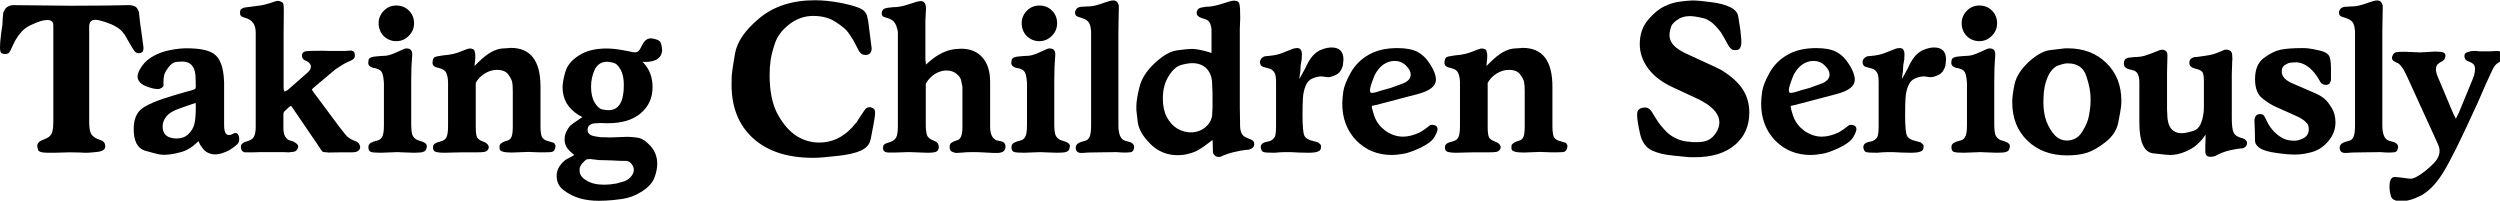
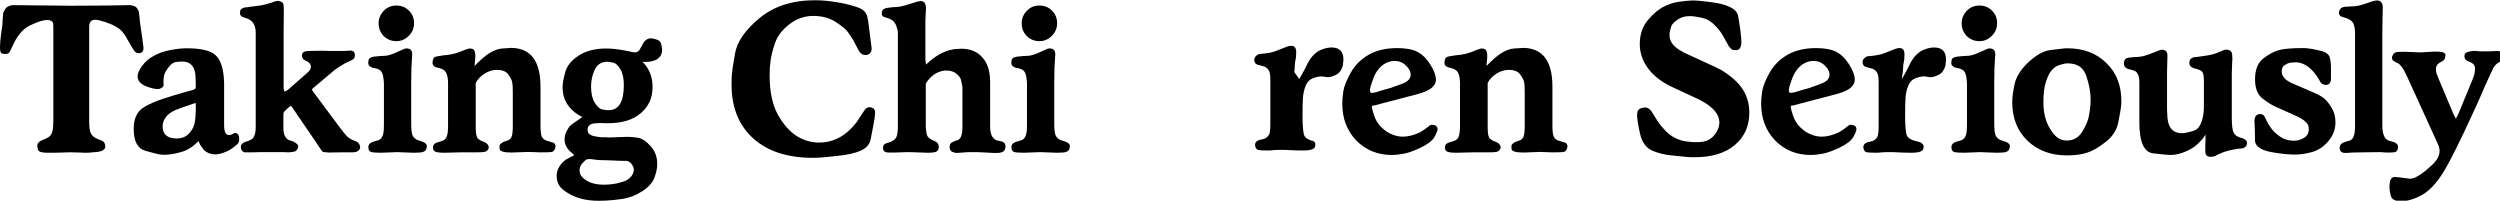
<svg xmlns="http://www.w3.org/2000/svg" xml:space="preserve" id="svg8" width="1770.88" height="142.128" version="1.1" viewBox="0 0 468.545 37.605">
  <defs id="defs2" />
  <style> path{fill:#000;stroke:none}@media (prefers-color-scheme:dark){path{fill:#eee;stroke:none}} </style>
  <g id="takingchildrenseriously" transform="translate(-1.626 -2.29)">
    <g id="text1" aria-label="Taking Children Seriously" transform="matrix(.265 0 0 .265 1.587 -25.865)">
      <path id="path19" d="M63.216 125.135v66.96q0 5.616 1.008 8.064 1.008 2.448 3.888 3.888l.576.288 2.88 1.152q3.024 1.008 3.024 4.32 0 3.168-5.616 3.888l-4.608.432-2.016.144h-3.024l-2.304-.144-6.912-.144h-1.008l-9.936.288h-5.616q-5.76 0-6.48-2.016-.576-2.16-.576-2.736 0-2.88 3.888-4.32 3.888-1.44 5.184-2.88 1.296-1.44 1.728-3.6.576-2.304.576-6.768v-66.96l-.144-2.448q-1.008-2.16-4.032-2.16-2.16 0-5.04.864-2.736.864-7.056 2.88t-7.344 5.904q-3.024 3.744-5.04 8.352-2.016 4.608-2.88 5.328-.864.72-2.448.72-2.16 0-3.024-.864-.72-1.008-.72-4.032t.72-8.928q.864-5.904 1.008-7.056.144-1.152.144-3.6.432-4.32.432-4.752.144-.432 1.296-2.448 1.152-2.16 5.184-2.88l41.04.432q16.56 0 25.2-.144t16.272-.288h1.008q2.592.432 3.744 1.296 1.152.864 2.016 3.024l.288.864v.576l.72 6.768 1.44 10.08.432 3.312.432 3.168q.72 4.896-3.312 4.896l-1.008-.144q-1.584-.288-3.168-3.168l-3.744-6.336-.864-1.584q-.72-1.584-2.736-3.888t-4.752-3.744q-2.592-1.584-7.344-3.168-4.752-1.584-7.056-1.584-4.32 0-4.32 4.896z" />
      <path id="path20" d="M158.64 169.055v25.632q0 7.056 3.312 7.056 1.008 0 1.728-.288.864-.288 2.016-1.008 1.008-.288 1.728 0 .864.288 1.44 1.584t.432 3.312q0 1.584-1.44 3.024l-.72.576-1.008.864q-3.6 2.88-7.2 4.176-3.456 1.44-6.624 1.44-2.304 0-4.464-.864-2.16-.864-3.744-2.592-1.44-1.872-2.304-3.168-.72-1.296-1.152-2.736l-4.176 3.6q-1.728 1.296-4.464 2.736-2.736 1.296-7.344 2.304-4.608 1.008-8.496 1.008-1.584 0-3.456-.288-1.728-.288-9.936-2.592-8.064-2.448-8.064-15.408 0-9.504 5.328-13.968 5.472-4.608 23.616-9.936l7.92-2.304 4.32-1.152q1.728-.576 2.16-.864.576-.432.576-1.872-.144-2.88-.144-5.616 0-11.952-9.648-11.952-1.296 0-4.032.288-2.736.288-5.328 3.6-2.448 3.168-3.168 5.472-.576 2.16-.576 5.904l.144 1.296q0 1.152-1.152 1.872-1.008.576-1.584.864-.432.144-1.728.144-1.152 0-3.312-.432l-2.88-.864q-7.776-2.448-7.776-7.632 0-2.88 3.024-7.2 3.168-4.464 8.208-7.2 5.04-2.88 11.664-4.176 6.768-1.296 11.664-1.296 14.4 0 19.728 4.176 5.472 4.032 6.624 15.552l.288 4.464zm-20.16 9.936-5.328 1.872-1.728.576-4.032 1.44q-6.624 2.16-9.504 5.616-2.736 3.312-2.736 7.2 0 5.904 5.04 7.776l2.592.576q.72.144 2.304.144 5.04 0 8.208-3.024 3.312-3.168 4.32-7.2 1.008-4.032 1.008-12.816z" />
      <path id="path21" d="M200.72 129.455v39.312l.576 2.304 2.304-1.152 14.256-12.528q2.16-2.016 2.16-3.888 0-2.448-2.736-3.888l-1.44-.72q-2.16-.864-2.16-3.6.288-2.304 2.448-2.736 2.304-.432 11.952-.432l5.184.144h10.8q.72 0 2.16-.144 1.44-.144 2.016-.144.864 0 2.016.72.864.864.864 2.736 0 1.872-1.152 2.592l-.72.576-1.152.576-1.296.576-2.736 1.296-3.744 2.304q-3.456 2.16-4.464 3.168l-13.824 11.664q-1.296 1.152-1.296 1.44 0 .288 1.296 2.016l18 24.192q4.176 5.472 5.472 6.768 1.296 1.152 2.736 2.016 1.584.864 4.32 1.872l.576.432q.864.576 1.296 1.728.432 1.008.432 1.728 0 1.44-1.44 2.592-1.44 1.008-4.32 1.008h-7.776l-9.072.144-.72-.144q-2.448 0-3.168-.432-.72-.576-2.16-2.88l-.72-1.008-1.296-2.016-16.704-24.48q-1.152-2.016-1.728-2.016-.144 0-1.44 1.008l-2.736 2.592q-1.008.864-1.008 2.304v9.936q0 6.336 3.888 8.352l.432.144 2.88.864.288.288q3.024 1.584 3.024 3.168 0 .72-.576 1.872-.576 1.008-1.584 1.584-1.008.432-3.312.576l-1.296.144-3.888-.144H183.44l-4.32.144h-5.904q-2.736-.72-2.736-4.032 0-1.728 1.872-2.736l1.008-.576 1.008-.288 1.296-.432 1.296-.576q2.16-.864 3.024-3.024 1.008-2.16 1.008-6.48V129.31q0-8.352-7.2-10.368l-1.728-.576q-1.008-.288-1.728-1.152-.576-.864-.432-2.16 0-2.304 1.44-2.736 1.152-.72 1.584-.72.432-.144 6.624-.864 6.336-.72 7.488-1.152 1.296-.432 2.592-.72l2.448-.72 2.448-.864q1.584-.432 2.304-.432.72 0 2.016.576 1.44.576 1.728 1.728.288 1.008.288 5.184z" />
      <path id="path22" d="M290.96 164.303v29.232q0 5.904.864 8.208.864 2.16 3.312 3.456l3.888 1.296q3.024 1.152 3.024 3.168 0 .432-.288 1.296-.144 1.584-1.728 2.448-1.44.72-3.312.72-1.872.144-3.744.144l-8.352-.288-3.168-.144h-.576l-11.376.432q-5.328 0-7.056-.576-1.728-.72-1.728-2.88-.432-3.024 3.312-4.32l3.456-1.008q1.44-.432 2.448-1.728 1.008-1.44 1.296-3.168.432-1.872.432-5.904v-29.52l-.144-1.872q-.432-4.896-1.728-6.48-1.152-1.728-4.896-2.448l-1.008-.144q-3.312-1.008-3.312-3.456 0-.864.144-1.44 0-2.448 3.888-3.024l4.464-.432q4.032 0 6.48-.72 2.592-.72 5.904-2.304 3.456-1.584 4.176-1.872.864-.432 1.44-.432 4.608-.432 4.608 4.176l-.576 9.36zm-23.04-41.616q0-5.04 3.6-8.784 3.6-3.744 8.928-3.744 5.328 0 8.928 3.6 3.6 3.6 3.6 8.928 0 5.184-3.744 8.928-3.744 3.744-8.784 3.744-5.184 0-8.928-3.6-3.6-3.744-3.6-9.072z" />
      <path id="path23" d="m335.744 152.927 2.592-2.592q5.328-5.184 9.36-7.344 4.032-2.16 7.488-2.448 3.456-.288 4.608-.288 1.296-.144 1.584-.144 21.024 0 21.024 27.36v27.648q0 5.328.864 7.632 1.008 2.16 3.6 3.024l1.584.432 1.728.576q1.872.288 2.304 1.296.576.864.576 1.44l-.288 1.584q-.576 1.872-1.872 2.448-1.296.432-5.616.432h-3.6l-7.92-.288-11.808.432q-8.496 0-8.496-2.736v-2.16q.144-.864 1.296-1.728l.864-.576.576-.288.72-.288 2.16-.72q2.16-.72 2.88-2.736.864-2.016.864-7.344v-24.336q0-4.896-.432-6.912-.432-2.16-2.736-5.328-2.304-3.312-8.064-3.312-4.464 0-8.64 2.592t-6.336 6.624v31.104q0 5.616 1.008 7.488 1.008 1.728 4.176 2.88 3.312 1.152 3.888 3.312.432 1.296-.576 2.592-.864 1.152-2.448 1.44-1.584.288-5.472.288h-10.8l-11.808.288q-4.608 0-6.48-.72-1.728-.72-1.728-2.88 0-1.872 1.152-2.736 1.296-1.008 4.464-1.728 3.168-.864 4.032-3.168 1.008-2.304 1.008-7.776v-30.816l-.144-2.304q-.576-4.176-2.016-5.616-1.296-1.584-5.328-2.448-3.888-.864-3.456-4.032.288-2.448 1.152-3.168.864-.72 4.32-1.152l1.728-.288q5.04-.432 7.776-1.152 2.88-.72 5.616-1.872 2.736-1.152 3.888-1.44 1.152-.432 1.584-.432 3.168 0 3.6 1.728.576 1.728.576 3.168 0 2.304-.288 4.464z" />
      <path id="path24" d="m406.352 215.855-.432-.288-1.296-1.152q-5.184-4.032-5.184-9.504 0-3.024 1.296-5.616 1.296-2.736 2.736-4.176 1.584-1.44 5.76-4.176l2.736-1.872-.864-.576-1.728-.864q-5.472-3.456-8.496-8.352-2.88-5.04-2.88-11.376 0-3.744 1.872-10.512 1.872-6.912 9.504-11.808 7.632-5.04 19.584-5.04 5.04 0 11.52 1.152l5.328 1.008 1.872.432q.576.144 1.584.144 1.296 0 2.16-.72.864-.72 1.44-1.728.72-1.152 2.016-3.744l.72-1.152q2.016-2.592 4.896-2.592 1.296 0 4.032.864 2.88.864 3.312 3.6.576 2.592.576 3.744 0 3.888-3.024 6.192-3.024 2.304-9.072 2.304l-1.872-.144 1.152 1.152q3.168 3.6 4.608 7.776 1.44 4.032 1.44 9.072 0 11.376-8.352 18.432-8.208 7.056-23.328 7.056h-1.008l-4.032-.144-2.736.144q-2.16 0-3.312.432-1.008.288-2.16 1.296-1.008 1.008-1.008 2.88 0 2.304 1.584 3.312 1.296 1.152 5.904 1.728l2.304.288h3.024l2.448.144 12.096-.432h1.728q1.872 0 6.192.576 4.464.576 9.216 5.904 4.752 5.184 4.752 12.672 0 4.464-2.016 9.792-2.016 5.328-8.784 9.648-6.768 4.32-13.968 5.328t-11.52 1.152q-4.32.144-5.04.144-7.344 0-13.392-1.728-6.048-1.728-11.232-5.616-5.184-3.744-5.184-10.368 0-5.328 4.752-9.936l1.728-1.44 3.744-2.016.576-.288zm3.744 11.376q0 3.744 4.752 6.624 4.752 3.024 12.672 3.024 3.888 0 8.64-.864l5.616-1.584q3.168-1.296 4.896-3.6 1.728-2.16 1.728-4.608 0-2.016-1.728-4.176-1.584-2.016-3.888-2.016h-2.16l-4.176-.144-2.448-.144-4.32-.144-5.904-.144-4.896-.576-.864-.144q-2.304 0-3.168.288-.72.432-3.024 2.88-2.16 2.592-1.728 5.328zm8.064-59.76q0 7.2 2.592 11.376 2.592 4.176 5.184 4.752 2.592.576 4.608.576 10.8 0 10.8-17.712 0-7.2-2.448-11.232-2.304-4.176-5.472-4.752-3.024-.576-3.744-.576-6.192 0-8.928 5.616-2.592 5.616-2.592 11.952zm99.36-1.44q0-3.744.144-6.48.144-2.88 2.304-15.408 2.16-12.528 17.28-25.056 15.264-12.672 39.312-12.672 8.496 0 19.008 2.016l5.616 1.296q6.336 1.728 8.352 3.024 2.16 1.152 3.312 3.456l.576 1.296.144 1.008.432 1.872.144.576 1.008 7.92 1.44 11.376v1.008q-.576 3.888-4.464 3.888l-.864-.144q-1.872-.144-3.456-2.448l-.288-.432-3.456-6.624q-.432-1.008-1.296-2.16-.72-1.296-2.88-4.32t-8.64-7.2q-6.48-4.32-15.984-4.32-9.216 0-16.848 5.904-7.488 5.76-10.08 13.104-2.448 7.2-3.168 12.24-.72 4.896-.72 10.512 0 17.424 5.76 27.936 5.904 10.512 13.392 15.264 7.488 4.608 15.984 4.608 13.104 0 23.04-10.512l3.6-4.176.576-1.008 4.176-6.336q1.152-1.872 2.16-2.448 1.008-.576 2.304-.576.432 0 2.016.72 1.584.576 1.584 3.312 0 2.448-1.296 9.216l-1.728 8.928-.288 1.152q-1.152 4.896-6.912 7.488-5.76 2.592-16.992 3.744-11.232 1.296-16.56 1.296-27.216 0-42.48-13.824-15.264-13.824-15.264-38.016zm137.088-45.216v27.504l.432 3.6 2.736-2.448q8.64-7.344 17.568-8.496 1.152 0 2.448-.144 1.44-.144 2.016-.144 9.792 0 15.12 6.192 5.472 6.048 5.472 17.28v31.536q0 8.064 4.608 9.792l3.312.72q3.456.864 2.88 4.752-.576 2.16-2.304 2.88-1.728.576-3.024.576h-3.024l-8.352-.432-3.024-.144h-5.04q-2.592 0-5.472.288-2.736.288-4.32.288-1.296 0-3.168-.864-1.728-.864-1.728-3.312 0-1.44.576-2.304.576-.864 2.304-1.584l1.728-.72 1.152-.288q1.008-.432 1.728-1.44.864-1.152 1.152-2.88.432-1.872.432-5.04v-28.368q-.432-1.872-.864-4.176-.288-2.448-3.168-4.896-2.88-2.448-7.344-2.448-3.312 0-6.768 1.728-3.312 1.584-6.192 5.184l-1.584 2.448v30.384l.144 1.872q.288 3.456 1.008 4.752.72 1.296 2.736 2.448l.576.288 1.872.864 1.152.576q1.728 1.152 1.728 3.888-.288 2.304-1.872 3.024-1.44.72-6.336.72l-11.952-.432h-2.304l-8.64.288h-4.176q-4.176 0-4.176-3.168 0-1.584.72-2.448.864-.864 4.032-1.728 3.168-1.008 4.464-3.168 1.296-2.16 1.296-8.064v-66.384q0-1.296-.864-3.888-.864-2.592-2.16-3.888-1.152-1.296-4.032-2.304l-2.304-.72q-1.008-.144-1.728-1.152-.576-1.152-.144-2.88l.432-.864q1.008-1.44 3.744-1.728l3.6-.432q4.32 0 8.64-1.296t6.624-2.016l.72-.288 1.584-.432q1.44-.288 2.016-.288 3.744 0 3.744 5.328zm91.152 43.488v29.232q0 5.904.864 8.208.864 2.16 3.312 3.456l3.888 1.296q3.024 1.152 3.024 3.168 0 .432-.288 1.296-.144 1.584-1.728 2.448-1.44.72-3.312.72-1.872.144-3.744.144l-8.352-.288-3.168-.144h-.576l-11.376.432q-5.328 0-7.056-.576-1.728-.72-1.728-2.88-.432-3.024 3.312-4.32l3.456-1.008q1.44-.432 2.448-1.728 1.008-1.44 1.296-3.168.432-1.872.432-5.904v-29.52l-.144-1.872q-.432-4.896-1.728-6.48-1.152-1.728-4.896-2.448l-1.008-.144q-3.312-1.008-3.312-3.456 0-.864.144-1.44 0-2.448 3.888-3.024l4.464-.432q4.032 0 6.48-.72 2.592-.72 5.904-2.304 3.456-1.584 4.176-1.872.864-.432 1.44-.432 4.608-.432 4.608 4.176l-.576 9.36zm-23.04-41.616q0-5.04 3.6-8.784 3.6-3.744 8.928-3.744 5.328 0 8.928 3.6 3.6 3.6 3.6 8.928 0 5.184-3.744 8.928-3.744 3.744-8.784 3.744-5.184 0-8.928-3.6-3.6-3.744-3.6-9.072z" />
-       <path id="path25" d="M791.12 129.167v65.664q0 9.504 4.752 10.944l3.6 1.008.576.288q2.592 1.296 2.16 3.744-.432 2.16-1.44 2.736-.864.576-4.176.576h-2.448l-4.32-.288q-5.472 0-11.664.144-6.192.144-8.208.144l-4.176.288h-1.008q-2.016 0-3.024-1.152-1.008-1.296-.72-3.312.432-2.16 3.312-3.168l2.304-.72 1.152-.288q2.016-.576 3.024-2.88 1.008-2.448 1.008-8.064v-65.808l-.144-1.872q-.432-3.888-1.728-5.328-1.152-1.584-4.32-2.736l-1.296-.432-1.008-.288-.864-.288q-2.016-.72-2.016-2.88 0-1.296.72-2.16.576-1.152 1.872-1.584 1.296-.576 4.608-.576 4.032 0 7.056-.72t6.912-2.16q3.888-1.44 5.904-1.44 3.168 0 3.888 3.888V112.319l-.144 7.2z" />
-       <path id="path26" d="M856.976 143.71V126.72q-.72-4.176-1.872-5.328-1.008-1.296-4.896-2.304-3.744-1.152-3.744-3.744 0-.864.576-2.016.72-1.296 2.736-1.728l1.584-.288 1.584-.288q2.16 0 4.032-.288 2.016-.288 4.752-1.008l1.008-.288 6.912-2.16q2.16-.576 3.312-.576 1.008 0 2.16.432 1.296.288 1.728 2.592.432 2.16.432 9.504l-.288 7.488v55.872l.144 7.92q0 4.896.144 6.48.144 1.44.72 3.024.72 1.584 1.728 2.448 1.008.864 4.032 2.016l2.016.864q1.44 1.008 1.44 2.88 0 1.728-1.584 2.88l-1.872.864-.576.144-1.872.144-4.032.576q-2.88.576-5.76 1.296-2.736.72-5.184 1.728l-1.584.576-.72.432-.864.288q-1.152.288-2.592-.144-1.296-.288-2.448-2.448l-.144-.576-.144-5.76v-.72l-.144-2.304-2.016 1.584q-4.608 3.6-7.632 5.328-2.88 1.728-6.768 2.736-3.744 1.152-8.208 1.152-11.376 0-19.296-7.92t-8.928-15.264q-.864-7.344-1.008-8.64v-2.88q0-4.608 2.16-13.392 2.16-8.928 10.8-16.992 8.784-8.208 15.984-9.072 7.2-1.008 10.224-1.008 4.032 0 11.232 2.016zm-34.416 32.257q0 7.776 2.88 13.248 3.024 5.472 7.488 8.064 4.608 2.592 9.36 2.592 5.616 0 9.936-3.312 4.464-3.456 5.184-8.64l.288-5.328v-10.368l-.288-6.48q0-6.768-3.744-10.8-3.744-4.032-10.368-4.032-3.168 0-7.776 1.296-4.608 1.152-8.784 7.776-4.176 6.48-4.176 15.984z" />
-       <path id="path27" d="m919.04 162.143 1.584-2.736 1.008-1.872 1.728-3.168 1.152-2.448q1.872-3.744 4.176-6.336 2.448-2.592 5.184-3.888l2.304-.864q3.024-1.008 5.76-1.008 8.352 0 8.352 8.64l-.432 4.176q-1.296 4.752-4.752 6.48-3.456 1.728-5.76 1.728-.576 0-2.304-.288-1.584-.288-2.16-.288-3.168 0-6.48 1.44-3.312 1.296-4.896 5.328-1.584 3.888-1.872 8.496-.288 4.464-.288 12.24 0 11.52 1.296 14.4 1.296 2.736 6.48 3.888l2.736.72.432.144.864.72q1.296.864 1.296 2.16 0 .72-.288 1.872-.288 1.152-2.304 1.872-1.872.72-6.768.72l-6.192-.144-5.76-.288h-4.608q-2.448 0-7.056.432-6.048 0-7.488-.432-1.44-.288-2.016-2.448-1.008-3.888 4.176-4.896l1.296-.288 1.008-.288q1.152-.432 2.304-1.584 1.152-1.152 1.44-2.88.432-1.872.432-5.76v-31.392q0-4.32-.864-6.192-.864-2.016-3.168-3.168l-3.6-1.008q-2.304-.432-3.024-1.44-.72-1.008-.72-2.304 0-2.448 2.736-3.888l.864-.288 3.024-.288q4.752-.432 8.352-1.728l6.624-2.592 1.872-.72.576-.144.432-.144 1.296-.144q3.888-.432 3.888 4.608 0 1.584-.144 2.592v.72l-.72 4.032-.288 5.04-.288 1.44z" />
+       <path id="path27" d="m919.04 162.143 1.584-2.736 1.008-1.872 1.728-3.168 1.152-2.448q1.872-3.744 4.176-6.336 2.448-2.592 5.184-3.888l2.304-.864q3.024-1.008 5.76-1.008 8.352 0 8.352 8.64l-.432 4.176q-1.296 4.752-4.752 6.48-3.456 1.728-5.76 1.728-.576 0-2.304-.288-1.584-.288-2.16-.288-3.168 0-6.48 1.44-3.312 1.296-4.896 5.328-1.584 3.888-1.872 8.496-.288 4.464-.288 12.24 0 11.52 1.296 14.4 1.296 2.736 6.48 3.888q1.296.864 1.296 2.16 0 .72-.288 1.872-.288 1.152-2.304 1.872-1.872.72-6.768.72l-6.192-.144-5.76-.288h-4.608q-2.448 0-7.056.432-6.048 0-7.488-.432-1.44-.288-2.016-2.448-1.008-3.888 4.176-4.896l1.296-.288 1.008-.288q1.152-.432 2.304-1.584 1.152-1.152 1.44-2.88.432-1.872.432-5.76v-31.392q0-4.32-.864-6.192-.864-2.016-3.168-3.168l-3.6-1.008q-2.304-.432-3.024-1.44-.72-1.008-.72-2.304 0-2.448 2.736-3.888l.864-.288 3.024-.288q4.752-.432 8.352-1.728l6.624-2.592 1.872-.72.576-.144.432-.144 1.296-.144q3.888-.432 3.888 4.608 0 1.584-.144 2.592v.72l-.72 4.032-.288 5.04-.288 1.44z" />
      <path id="path28" d="m1003.168 172.655-30.096 7.92q-1.584.288-2.16.432-.576 0-.576.864t1.584 5.904q1.584 4.896 5.184 8.496l3.024 2.592q6.048 4.032 12.24 4.032 5.472 0 11.952-3.024l3.024-1.872 4.032-3.024q.576-.576 2.304-.432l1.152.288q2.016.72 2.016 2.736 0 1.728-2.304 5.76-2.304 3.888-10.224 7.632-7.776 3.6-12.384 4.176-4.464.72-7.344.72-15.12 0-25.2-10.224-9.936-10.368-9.936-26.208 0-3.024.72-8.496.864-5.472 5.328-13.392 4.608-8.064 12.816-12.672 8.208-4.608 20.016-4.608 9.072 0 14.112 2.592 5.184 2.592 9.216 8.928 4.032 6.336 4.032 10.8 0 6.768-12.528 10.08zm-33.552-.864q.432.432 3.6-.288 4.32-1.44 8.208-2.448l2.592-.72 1.872-.72 4.464-1.584 2.592-1.008q4.896-2.16 4.896-6.048 0-3.168-3.312-6.336-3.312-3.312-8.064-3.312-4.032 0-7.776 2.448-3.6 2.448-6.192 7.344l-1.008 2.448q-2.448 6.336-2.448 8.496 0 1.152.576 1.728z" />
      <path id="path29" d="m1051.424 152.927 2.592-2.592q5.328-5.184 9.36-7.344 4.032-2.16 7.488-2.448 3.456-.288 4.608-.288 1.296-.144 1.584-.144 21.024 0 21.024 27.36v27.648q0 5.328.864 7.632 1.008 2.16 3.6 3.024l1.584.432 1.728.576q1.872.288 2.304 1.296.576.864.576 1.44l-.288 1.584q-.576 1.872-1.872 2.448-1.296.432-5.616.432h-3.6l-7.92-.288-11.808.432q-8.496 0-8.496-2.736v-2.16q.144-.864 1.296-1.728l.864-.576.576-.288.72-.288 2.16-.72q2.16-.72 2.88-2.736.864-2.016.864-7.344v-24.336q0-4.896-.432-6.912-.432-2.16-2.736-5.328-2.304-3.312-8.064-3.312-4.464 0-8.64 2.592t-6.336 6.624v31.104q0 5.616 1.008 7.488 1.008 1.728 4.176 2.88 3.312 1.152 3.888 3.312.432 1.296-.576 2.592-.864 1.152-2.448 1.44-1.584.288-5.472.288h-10.8l-11.808.288q-4.608 0-6.48-.72-1.728-.72-1.728-2.88 0-1.872 1.152-2.736 1.296-1.008 4.464-1.728 3.168-.864 4.032-3.168 1.008-2.304 1.008-7.776v-30.816l-.144-2.304q-.576-4.176-2.016-5.616-1.296-1.584-5.328-2.448-3.888-.864-3.456-4.032.288-2.448 1.152-3.168.864-.72 4.32-1.152l1.728-.288q5.04-.432 7.776-1.152 2.88-.72 5.616-1.872 2.736-1.152 3.888-1.44 1.152-.432 1.584-.432 3.168 0 3.6 1.728.576 1.728.576 3.168 0 2.304-.288 4.464z" />
      <path id="path30" d="m1201.328 176.399-18.288-8.496q-11.232-5.184-17.28-13.248-5.904-8.064-5.904-17.136 0-10.368 5.904-17.28 5.904-6.912 11.52-9.504 5.616-2.736 10.944-3.312 5.328-.72 6.912-.72 1.584-.144 2.736-.144 3.168 0 11.952 1.152 8.784 1.008 13.968 3.6 5.184 2.448 5.76 6.912l1.44 9.072q.288 2.16.432 4.464.288 2.16.288 4.032 0 5.904-3.744 5.904-.864 0-2.16-.144-1.152-.288-2.88-2.448l-3.6-6.48-1.872-3.168q-6.48-8.928-12.672-10.368-6.048-1.44-9.504-1.44-4.032 0-7.2 1.584-5.184 3.024-6.048 5.904-.864 2.88-1.008 4.032-.144 1.008-.144 1.872 0 6.768 8.496 11.376l1.728 1.008 22.176 10.224 4.32 2.16q10.512 6.48 15.12 13.68 4.608 7.2 4.608 16.416 0 14.256-10.224 22.896t-28.368 8.64h-2.592q-1.152 0-2.448-.144t-10.08-1.008q-8.64-.72-15.12-3.6-6.48-3.024-8.496-12.096t-2.016-12.96q0-2.88 1.152-3.888 1.152-1.152 3.888-1.44 2.592-.432 4.896 2.304l3.312 5.328q1.296 2.16 3.024 4.464 1.872 2.304 4.32 4.896 2.592 2.592 6.192 4.464 3.744 1.872 7.488 2.448 3.888.432 5.328.576h2.88q4.896 0 8.064-1.584 3.168-1.728 5.328-5.184 2.304-3.456 2.304-7.2 0-8.208-12.096-14.976zm98.08-3.744-30.096 7.92q-1.584.288-2.16.432-.576 0-.576.864t1.584 5.904q1.584 4.896 5.184 8.496l3.024 2.592q6.048 4.032 12.24 4.032 5.472 0 11.952-3.024l3.024-1.872 4.032-3.024q.576-.576 2.304-.432l1.152.288q2.016.72 2.016 2.736 0 1.728-2.304 5.76-2.304 3.888-10.224 7.632-7.776 3.6-12.384 4.176-4.464.72-7.344.72-15.12 0-25.2-10.224-9.936-10.368-9.936-26.208 0-3.024.72-8.496.864-5.472 5.328-13.392 4.608-8.064 12.816-12.672 8.208-4.608 20.016-4.608 9.072 0 14.112 2.592 5.184 2.592 9.216 8.928 4.032 6.336 4.032 10.8 0 6.768-12.528 10.08zm-33.552-.864q.432.432 3.6-.288 4.32-1.44 8.208-2.448l2.592-.72 1.872-.72 4.464-1.584 2.592-1.008q4.896-2.16 4.896-6.048 0-3.168-3.312-6.336-3.312-3.312-8.064-3.312-4.032 0-7.776 2.448-3.6 2.448-6.192 7.344l-1.008 2.448q-2.448 6.336-2.448 8.496 0 1.152.576 1.728z" />
      <path id="path31" d="m1345.216 162.143 1.584-2.736 1.008-1.872 1.728-3.168 1.152-2.448q1.872-3.744 4.176-6.336 2.448-2.592 5.184-3.888l2.304-.864q3.024-1.008 5.76-1.008 8.352 0 8.352 8.64l-.432 4.176q-1.296 4.752-4.752 6.48-3.456 1.728-5.76 1.728-.576 0-2.304-.288-1.584-.288-2.16-.288-3.168 0-6.48 1.44-3.312 1.296-4.896 5.328-1.584 3.888-1.872 8.496-.288 4.464-.288 12.24 0 11.52 1.296 14.4 1.296 2.736 6.48 3.888l2.736.72.432.144.864.72q1.296.864 1.296 2.16 0 .72-.288 1.872-.288 1.152-2.304 1.872-1.872.72-6.768.72l-6.192-.144-5.76-.288h-4.608q-2.448 0-7.056.432-6.048 0-7.488-.432-1.44-.288-2.016-2.448-1.008-3.888 4.176-4.896l1.296-.288 1.008-.288q1.152-.432 2.304-1.584 1.152-1.152 1.44-2.88.432-1.872.432-5.76v-31.392q0-4.32-.864-6.192-.864-2.016-3.168-3.168l-3.6-1.008q-2.304-.432-3.024-1.44-.72-1.008-.72-2.304 0-2.448 2.736-3.888l.864-.288 3.024-.288q4.752-.432 8.352-1.728l6.624-2.592 1.872-.72.576-.144.432-.144 1.296-.144q3.888-.432 3.888 4.608 0 1.584-.144 2.592v.72l-.72 4.032-.288 5.04-.288 1.44z" />
      <path id="path32" d="M1410.56 164.303v29.232q0 5.904.864 8.208.864 2.16 3.312 3.456l3.888 1.296q3.024 1.152 3.024 3.168 0 .432-.288 1.296-.144 1.584-1.728 2.448-1.44.72-3.312.72-1.872.144-3.744.144l-8.352-.288-3.168-.144h-.576l-11.376.432q-5.328 0-7.056-.576-1.728-.72-1.728-2.88-.432-3.024 3.312-4.32l3.456-1.008q1.44-.432 2.448-1.728 1.008-1.44 1.296-3.168.432-1.872.432-5.904v-29.52l-.144-1.872q-.432-4.896-1.728-6.48-1.152-1.728-4.896-2.448l-1.008-.144q-3.312-1.008-3.312-3.456 0-.864.144-1.44 0-2.448 3.888-3.024l4.464-.432q4.032 0 6.48-.72 2.592-.72 5.904-2.304 3.456-1.584 4.176-1.872.864-.432 1.44-.432 4.608-.432 4.608 4.176l-.576 9.36zm-23.04-41.616q0-5.04 3.6-8.784 3.6-3.744 8.928-3.744 5.328 0 8.928 3.6 3.6 3.6 3.6 8.928 0 5.184-3.744 8.928-3.744 3.744-8.784 3.744-5.184 0-8.928-3.6-3.6-3.744-3.6-9.072zm35.76 55.728q0-5.04 1.728-12.96 1.872-7.92 9.936-15.408 8.208-7.488 14.976-8.352 6.768-.864 8.496-1.008 1.728-.288 3.888-.288 16.992 0 27.504 10.368 10.656 10.224 10.656 26.928 0 2.016-.288 4.464-.288 2.448-1.872 10.512-1.44 8.064-8.928 13.968-7.344 5.76-13.248 7.632-5.76 1.872-14.112 1.872-17.136 0-27.936-10.368t-10.8-27.36zm22.032.288q0 7.344 2.16 13.392 2.304 5.904 5.904 9.792 3.6 3.744 8.496 3.744 7.2 0 11.088-6.48 3.888-6.48 4.608-11.232.864-4.896 1.008-7.2.144-2.448.144-4.32 0-7.344-3.024-16.272-2.88-9.072-13.248-9.072-1.008 0-2.448.288t-4.032 1.152q-2.448.72-4.896 3.6-2.304 2.736-4.032 8.208-1.728 5.328-1.728 14.4z" />
      <path id="path33" d="M1532.768 157.103v26.784l.144 2.736q0 13.824 10.368 13.824 2.736 0 8.352-1.728 5.76-1.728 7.056-13.536l.144-2.88v-18.576q0-4.608-.864-6.192-.864-1.584-4.032-2.448l-1.152-.288q-3.744-.864-4.176-3.312-.432-3.6 2.736-4.608l.864-.288h1.008l2.304-.288 4.032-.576q3.168-.432 5.904-1.152 2.736-.864 5.04-1.872l3.024-1.296h2.16q3.168.576 3.168 4.032l.144 2.736-.144 1.44-.288 9.072v30.816q0 7.92 1.296 10.512 1.296 2.592 4.896 3.6 3.744.864 4.464 2.88.576 2.88-1.872 4.176l-.864.432-4.176.432-2.88.576q-5.184.864-10.08 3.168l-2.592 1.296-.432.144-1.008.288q-1.152.144-1.728.144-3.744 0-3.744-3.6v-4.896l.144-3.168v-4.032q-.72 1.152-1.872 2.736-1.152 1.44-4.176 4.32-2.88 2.736-8.352 5.04-5.328 2.304-10.656 2.304-2.016 0-11.952-1.152-9.792-1.152-9.792-21.888V164.59q0-7.344-4.032-8.496l-1.008-.288-1.584-.432q-4.32-.864-4.32-4.176 0-3.744 3.456-4.176l2.736-.288 1.296-.144q3.888 0 7.056-.864 3.312-1.008 7.2-2.592 3.888-1.728 5.184-1.728 2.88 0 3.6 2.16l.144.432.144 1.584z" />
      <path id="path34" d="m1624.944 188.639-15.12-6.768q-4.32-1.872-9.648-6.048-5.184-4.176-5.184-13.536 0-10.368 6.192-14.976 6.336-4.752 11.808-5.904 5.616-1.152 15.552-1.152 3.024 0 4.608.288 1.728.144 6.912 1.296 5.328 1.152 6.912 3.312 1.728 2.016 1.728 9.504v8.352l-.864 2.16q-1.152 1.152-2.88 1.152-.288 0-1.44-.288-1.152-.432-1.728-1.008-.576-.576-1.44-2.304l-1.728-2.736q-6.192-8.928-13.968-9.648-3.024 0-4.896.288-1.728.288-3.888 1.728-2.016 1.44-2.016 4.464 0 3.312 3.168 5.904 1.152.72 2.016 1.296.864.576 2.304 1.152l16.272 7.056q4.176 1.872 6.48 3.888 2.448 2.016 5.04 6.336 2.736 4.32 2.736 10.368 0 7.2-4.896 13.104-4.752 5.76-11.376 7.776-6.624 1.872-12.24 1.872-5.616 0-13.248-1.152-7.488-1.008-11.088-3.024-3.6-2.16-4.032-5.04l-.144-8.064-.288-6.768q0-1.296.432-2.16l.432-1.008q1.296-1.44 3.168-1.44 1.44 0 2.304.72.864.72 2.592 4.608 1.872 3.888 5.184 7.344 3.456 3.312 6.624 4.752 3.168 1.44 7.488 1.44 3.168 0 6.624-1.872 3.6-2.016 3.6-6.336 0-3.024-1.728-4.608-1.584-1.728-4.32-3.312z" />
      <path id="path35" d="M1685.024 129.167v65.664q0 9.504 4.752 10.944l3.6 1.008.576.288q2.592 1.296 2.16 3.744-.432 2.16-1.44 2.736-.864.576-4.176.576h-2.448l-4.32-.288q-5.472 0-11.664.144-6.192.144-8.208.144l-4.176.288h-1.008q-2.016 0-3.024-1.152-1.008-1.296-.72-3.312.432-2.16 3.312-3.168l2.304-.72 1.152-.288q2.016-.576 3.024-2.88 1.008-2.448 1.008-8.064v-65.808l-.144-1.872q-.432-3.888-1.728-5.328-1.152-1.584-4.32-2.736l-1.296-.432-1.008-.288-.864-.288q-2.016-.72-2.016-2.88 0-1.296.72-2.16.576-1.152 1.872-1.584 1.296-.576 4.608-.576 4.032 0 7.056-.72t6.912-2.16q3.888-1.44 5.904-1.44 3.168 0 3.888 3.888V112.319l-.144 7.2z" />
      <path id="path36" d="m1724.368 208.223-21.744-47.664-.864-1.728-1.44-2.88q-.864-1.584-1.872-2.736-.864-1.152-1.728-1.872l-.72-.432-1.008-.432-1.008-.576-.576-.288q-1.584-.864-1.584-2.592 0-.576.432-1.44l.432-.864q.864-1.296 2.304-1.584 1.584-.288 6.048-.288l10.224.432h.864l10.08-.576q4.176 0 5.76.576 1.728.576 1.728 2.304l-.288 1.584q-.288 1.008-1.008 1.584l-.432.432-.864.576-1.44.72-.72.576q-2.016 1.296-2.016 4.176 0 2.304 1.44 5.616l10.656 25.344 2.016 4.032 2.016-4.032 10.08-24.48.864-2.448q.576-2.448.576-4.32 0-2.016-1.008-3.168-1.008-1.152-3.744-2.16-2.736-1.008-2.736-3.6 0-1.44.576-2.016.72-.72 2.448-1.152 1.728-.576 3.456-.576h1.872q1.44.144 2.736.288h6.336q1.728 0 3.312-.144 1.008-.144 2.304-.144 1.008 0 1.728.288.72.144 1.008.144 2.16 1.296 2.16 3.312 0 1.296-1.008 2.448l-.576.576-.72.576-.864.432-1.152.864-.576.288q-1.296 1.008-2.448 2.88-1.008 1.872-5.328 11.376-4.176 9.504-5.904 13.536l-1.728 3.744q-15.696 34.416-22.752 45.648-7.056 11.376-15.264 15.984l-4.32 2.016q-5.472 2.16-9.936 2.16-6.336 0-7.344-3.6t-1.008-6.624q0-6.912 3.744-6.912l3.312.288 6.768.864q2.448.576 6.624-2.016 4.32-2.592 9.648-7.632 5.328-4.896 5.328-9.936 0-2.16-1.152-4.752z" />
    </g>
  </g>
</svg>